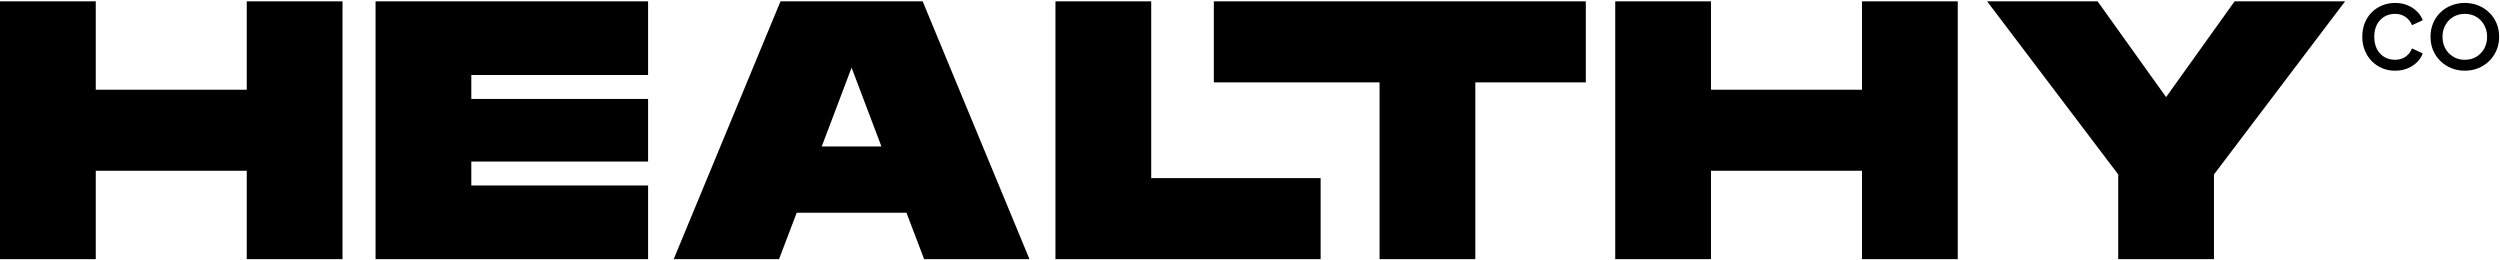
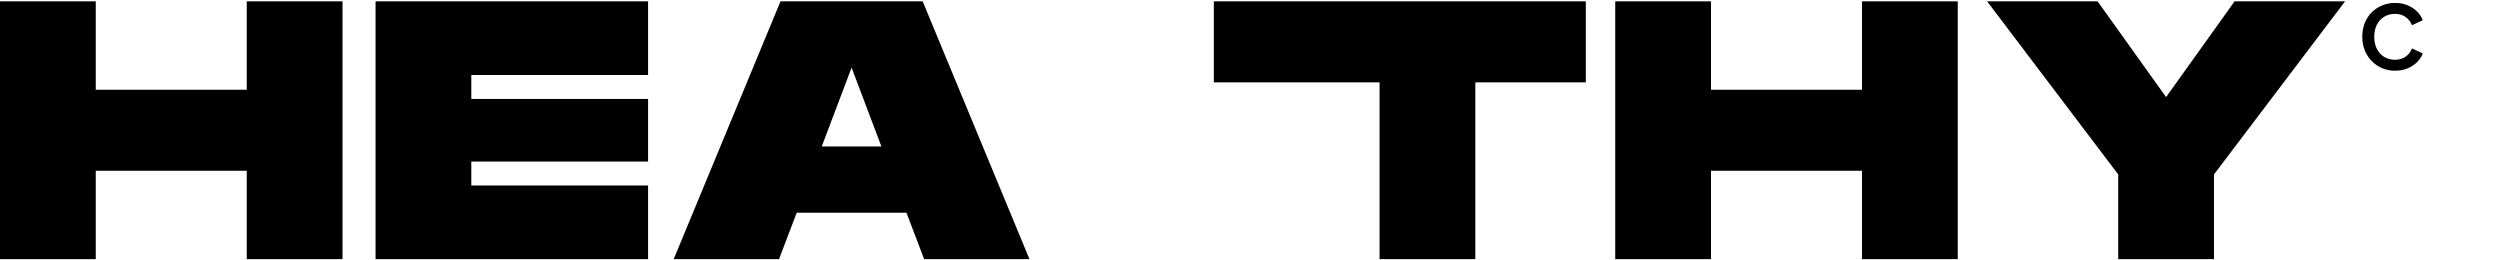
<svg xmlns="http://www.w3.org/2000/svg" width="1759" height="183" viewBox="0 0 1759 183" fill="none">
  <path d="M173.617 0.944V63.135H67.374V0.944H0V182.335H67.374V120.144H173.617V182.335H240.991V0.944H173.617Z" fill="black" />
  <path d="M455.997 52.77V0.944H264.241V182.335H455.997V130.509H331.615V113.665H455.997V69.613H331.615V52.77H455.997Z" fill="black" />
  <path d="M650.223 182.335H724.334L649.187 0.944H549.163L474.015 182.335H548.126L560.564 149.684H637.785L650.223 182.335ZM578.185 103.041L599.175 47.587L620.164 103.041H578.185Z" fill="black" />
-   <path d="M809.993 125.326V0.944H742.619V182.335H929.192V125.326H809.993Z" fill="black" />
  <path d="M1115.78 0.944H854.055V57.953H970.663V182.335H1038.04V57.953H1115.78V0.944Z" fill="black" />
  <path d="M1310.09 0.944V63.135H1203.85V0.944H1136.48V182.335H1203.85V120.144H1310.09V182.335H1377.47V0.944H1310.09Z" fill="black" />
  <path d="M1490.38 122.735V182.335H1557.75V122.735L1650 0.944H1572.26L1524.06 68.318L1475.86 0.944H1398.13L1490.38 122.735Z" fill="black" />
  <path d="M1685.16 49.744C1681.86 49.744 1678.8 49.145 1675.99 47.946C1673.22 46.747 1670.78 45.073 1668.67 42.924C1666.61 40.775 1664.99 38.253 1663.84 35.36C1662.68 32.467 1662.1 29.305 1662.1 25.874C1662.1 22.443 1662.66 19.281 1663.77 16.388C1664.93 13.453 1666.54 10.932 1668.61 8.824C1670.72 6.675 1673.18 5.021 1675.99 3.864C1678.8 2.665 1681.86 2.066 1685.16 2.066C1688.47 2.066 1691.43 2.624 1694.03 3.74C1696.68 4.856 1698.91 6.344 1700.73 8.204C1702.54 10.023 1703.85 12.027 1704.63 14.218L1697.07 17.752C1696.2 15.437 1694.73 13.536 1692.67 12.048C1690.6 10.519 1688.1 9.754 1685.16 9.754C1682.27 9.754 1679.71 10.436 1677.48 11.8C1675.29 13.164 1673.57 15.045 1672.33 17.442C1671.13 19.839 1670.53 22.65 1670.53 25.874C1670.53 29.098 1671.13 31.929 1672.33 34.368C1673.57 36.765 1675.29 38.646 1677.48 40.01C1679.71 41.374 1682.27 42.056 1685.16 42.056C1688.1 42.056 1690.6 41.312 1692.67 39.824C1694.73 38.295 1696.2 36.373 1697.07 34.058L1704.63 37.592C1703.85 39.783 1702.54 41.808 1700.73 43.668C1698.91 45.487 1696.68 46.954 1694.03 48.07C1691.43 49.186 1688.47 49.744 1685.16 49.744Z" fill="black" />
-   <path d="M1734.23 49.744C1730.84 49.744 1727.68 49.145 1724.75 47.946C1721.81 46.747 1719.25 45.073 1717.06 42.924C1714.87 40.775 1713.15 38.253 1711.91 35.36C1710.71 32.425 1710.11 29.263 1710.11 25.874C1710.11 22.443 1710.71 19.281 1711.91 16.388C1713.11 13.495 1714.81 10.973 1717 8.824C1719.19 6.675 1721.75 5.021 1724.68 3.864C1727.62 2.665 1730.8 2.066 1734.23 2.066C1737.66 2.066 1740.85 2.665 1743.78 3.864C1746.71 5.063 1749.28 6.737 1751.47 8.886C1753.66 10.994 1755.35 13.495 1756.55 16.388C1757.79 19.281 1758.41 22.443 1758.41 25.874C1758.41 29.263 1757.79 32.425 1756.55 35.36C1755.31 38.253 1753.6 40.775 1751.41 42.924C1749.22 45.073 1746.65 46.747 1743.72 47.946C1740.82 49.145 1737.66 49.744 1734.23 49.744ZM1734.23 42.056C1736.51 42.056 1738.59 41.663 1740.49 40.878C1742.4 40.051 1744.05 38.915 1745.45 37.468C1746.9 36.021 1748 34.306 1748.74 32.322C1749.53 30.338 1749.92 28.189 1749.92 25.874C1749.92 23.559 1749.53 21.431 1748.74 19.488C1748 17.504 1746.9 15.789 1745.45 14.342C1744.05 12.854 1742.4 11.717 1740.49 10.932C1738.59 10.147 1736.51 9.754 1734.23 9.754C1732 9.754 1729.93 10.147 1728.03 10.932C1726.13 11.717 1724.46 12.854 1723.01 14.342C1721.6 15.789 1720.51 17.504 1719.72 19.488C1718.94 21.431 1718.55 23.559 1718.55 25.874C1718.55 28.189 1718.94 30.338 1719.72 32.322C1720.51 34.306 1721.6 36.021 1723.01 37.468C1724.46 38.915 1726.13 40.051 1728.03 40.878C1729.93 41.663 1732 42.056 1734.23 42.056Z" fill="black" />
</svg>